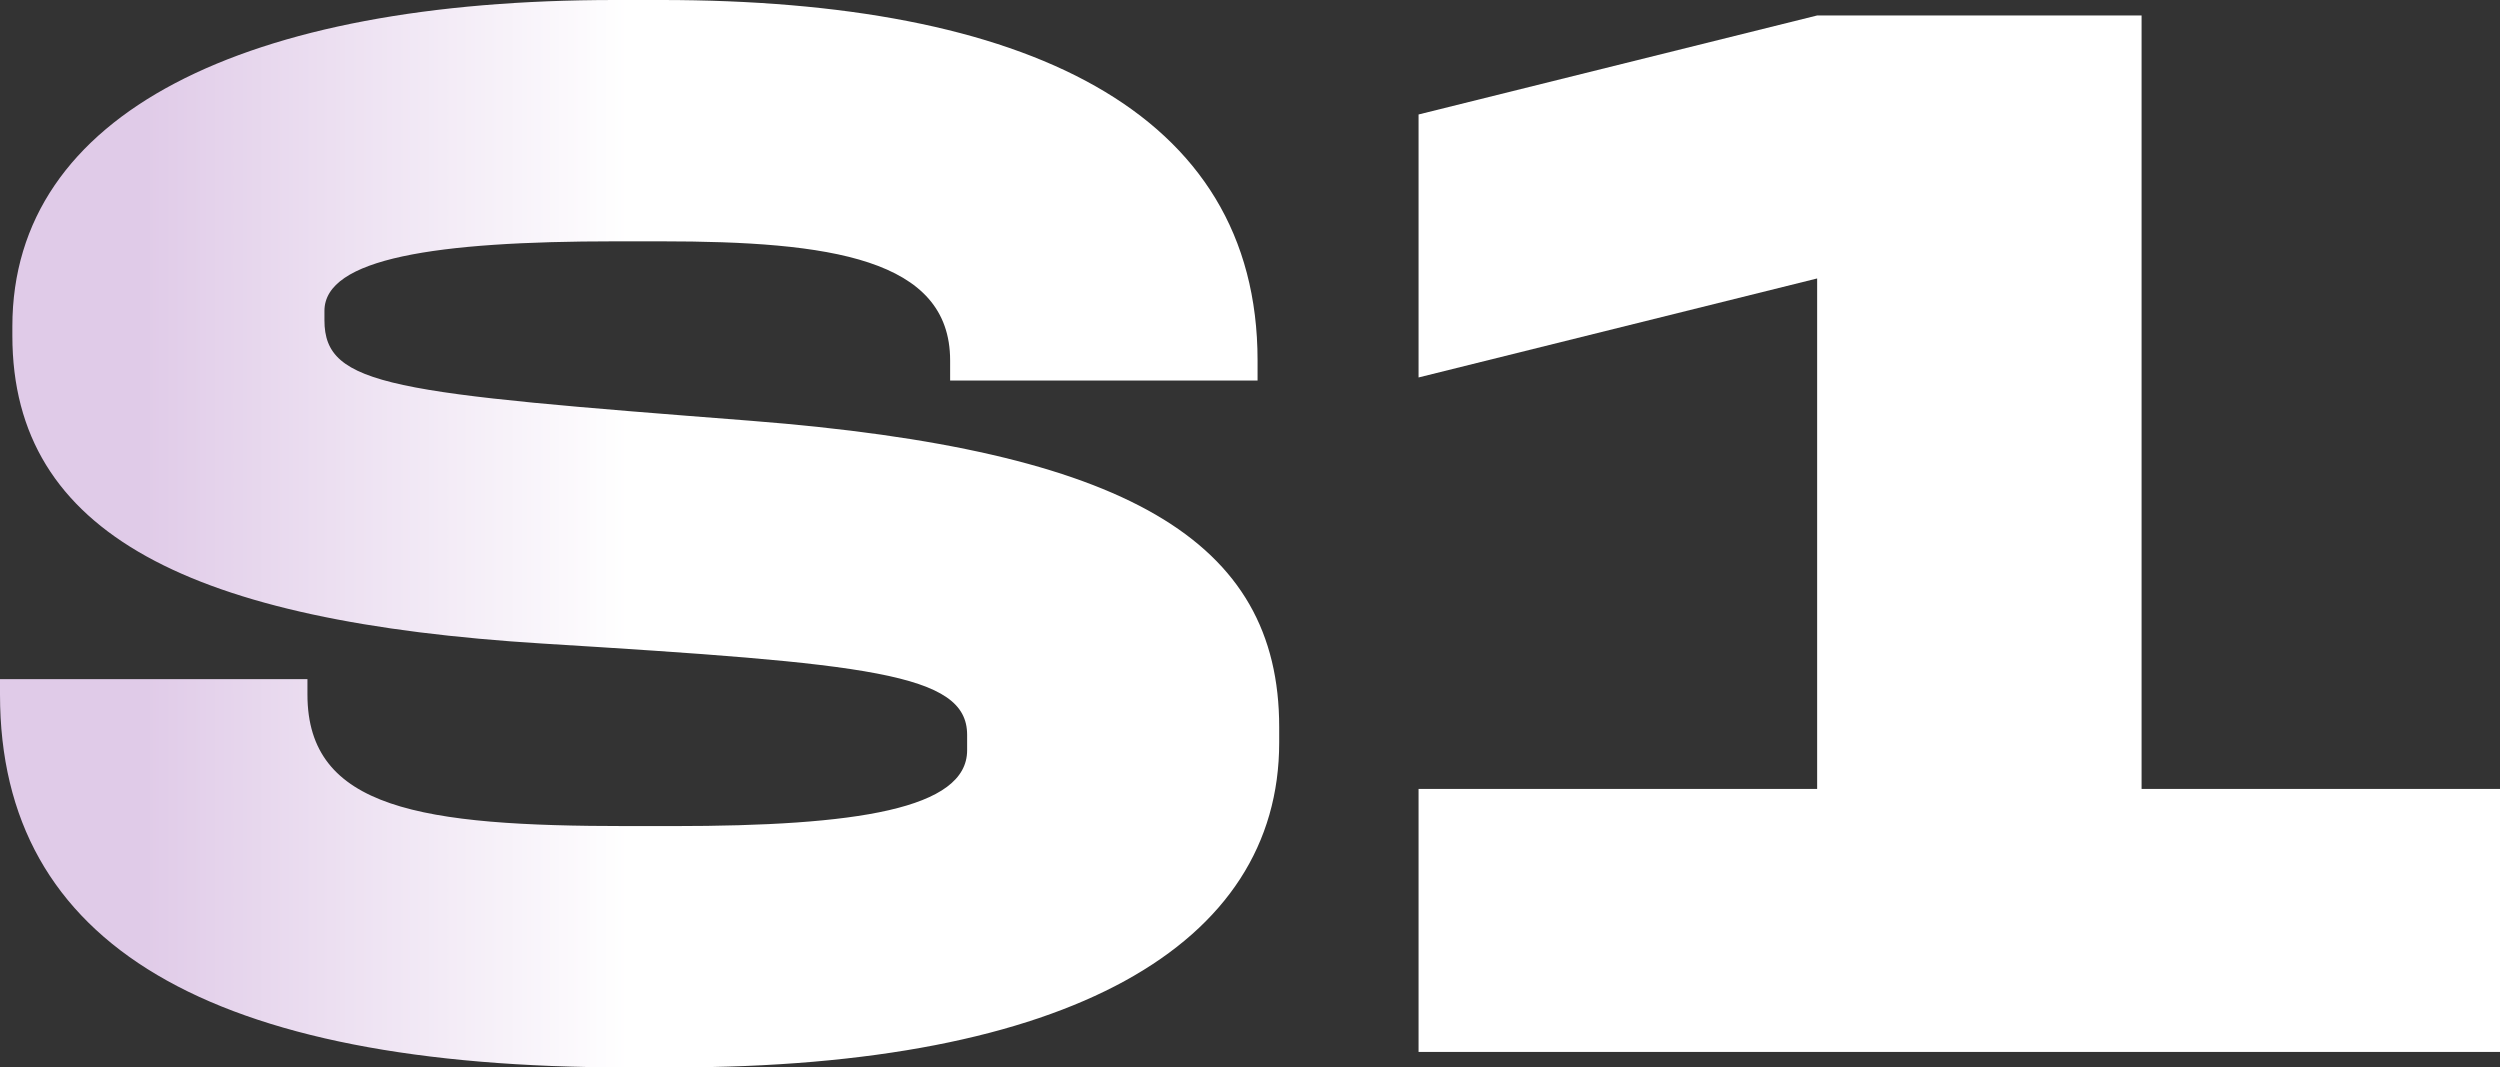
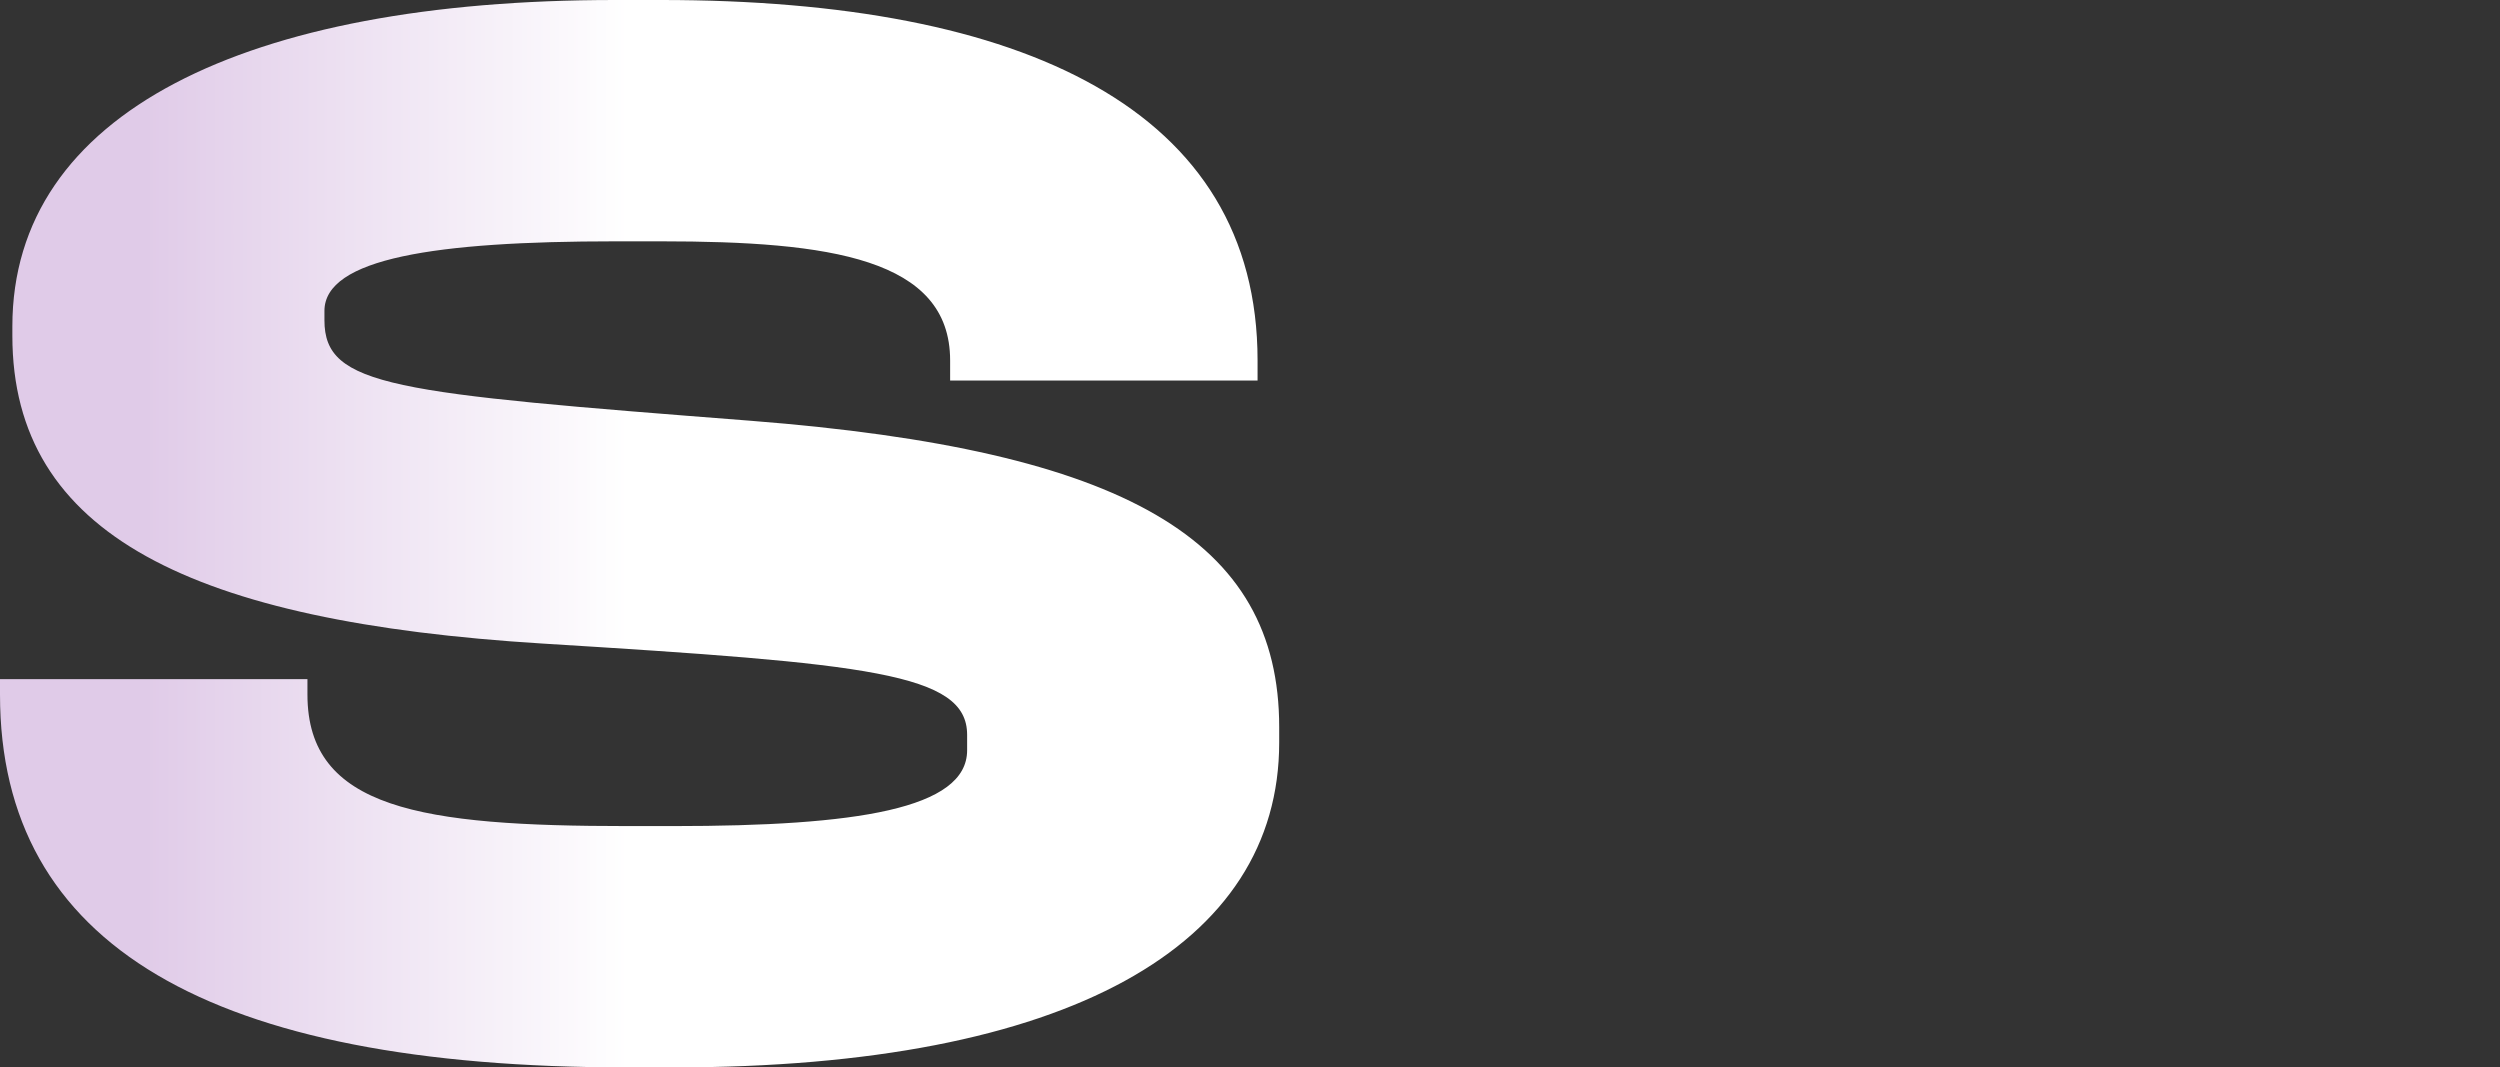
<svg xmlns="http://www.w3.org/2000/svg" width="267" height="114" viewBox="0 0 267 114" fill="none">
  <rect x="0" y="0" width="267" height="114" fill="#333333" stroke="none" />
  <path d="M65.669 0H70.619C109.394 0 134.308 11.73 134.308 38.496V40.644H101.474V38.496C101.474 27.591 88.604 25.774 70.619 25.774H65.669C46.529 25.774 34.65 27.591 34.65 33.209V34.2C34.65 41.304 41.909 41.965 80.189 44.939C120.283 48.078 136.618 57.661 136.618 77.652V79.304C136.618 100.948 114.179 114 71.939 114H66.989C22.44 114 0 100.948 0 74.183V72.53H32.835V74.183C32.835 86.409 45.044 88.226 66.989 88.226H71.939C91.409 88.226 103.289 86.409 103.289 80.13V78.478C103.289 71.87 92.729 70.878 57.914 68.73C20.625 66.417 1.32 57.165 1.32 35.852V34.861C1.32 12.061 26.235 0 65.669 0Z" fill="url(#paint0_linear_912_1197)" />
-   <path d="M194.071 1.652H228.721V84.261H267V112.348H151.502V84.261H194.071V29.739L151.502 40.313V12.226L194.071 1.652Z" fill="url(#paint1_linear_912_1197)" />
  <defs>
    <linearGradient id="paint0_linear_912_1197" x1="273.858" y1="54.902" x2="15.5" y2="54.902" gradientUnits="userSpaceOnUse">
      <stop offset="0.8" stop-color="white" />
      <stop offset="1" stop-color="#E0CBE8" />
    </linearGradient>
    <linearGradient id="paint1_linear_912_1197" x1="273.858" y1="54.902" x2="15.5" y2="54.902" gradientUnits="userSpaceOnUse">
      <stop offset="0.8" stop-color="white" />
      <stop offset="1" stop-color="#E0CBE8" />
    </linearGradient>
  </defs>
</svg>